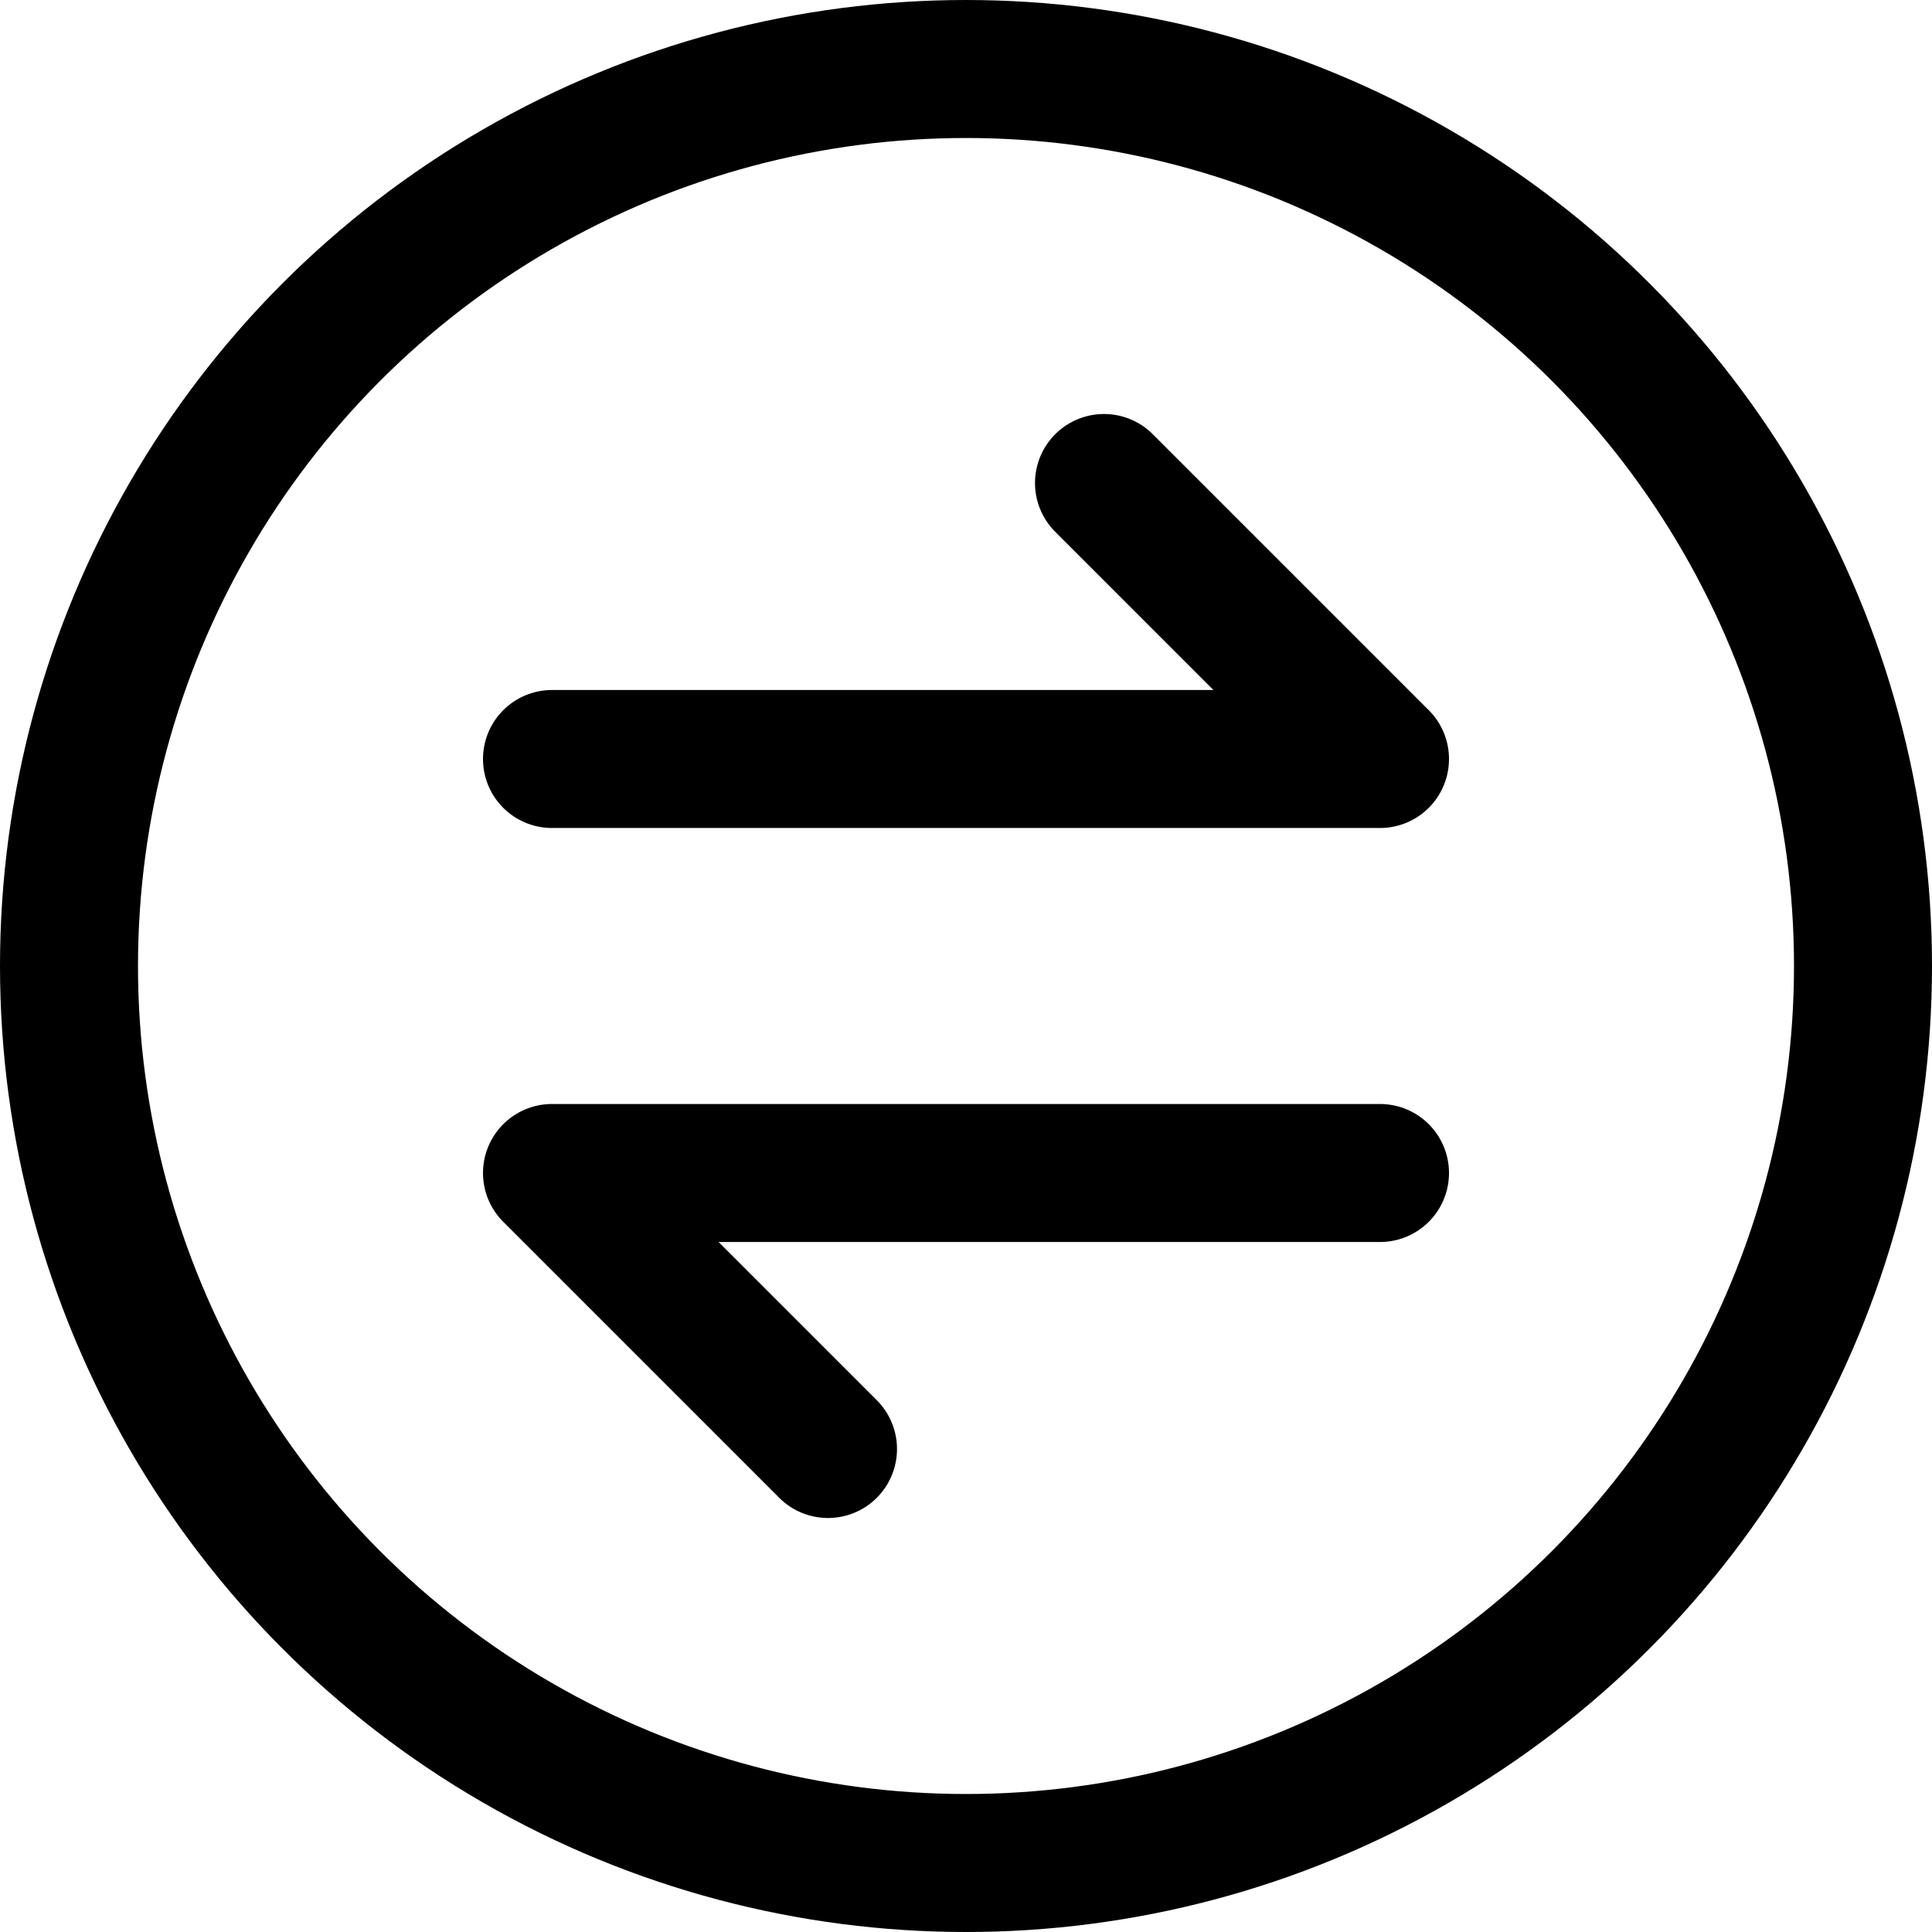
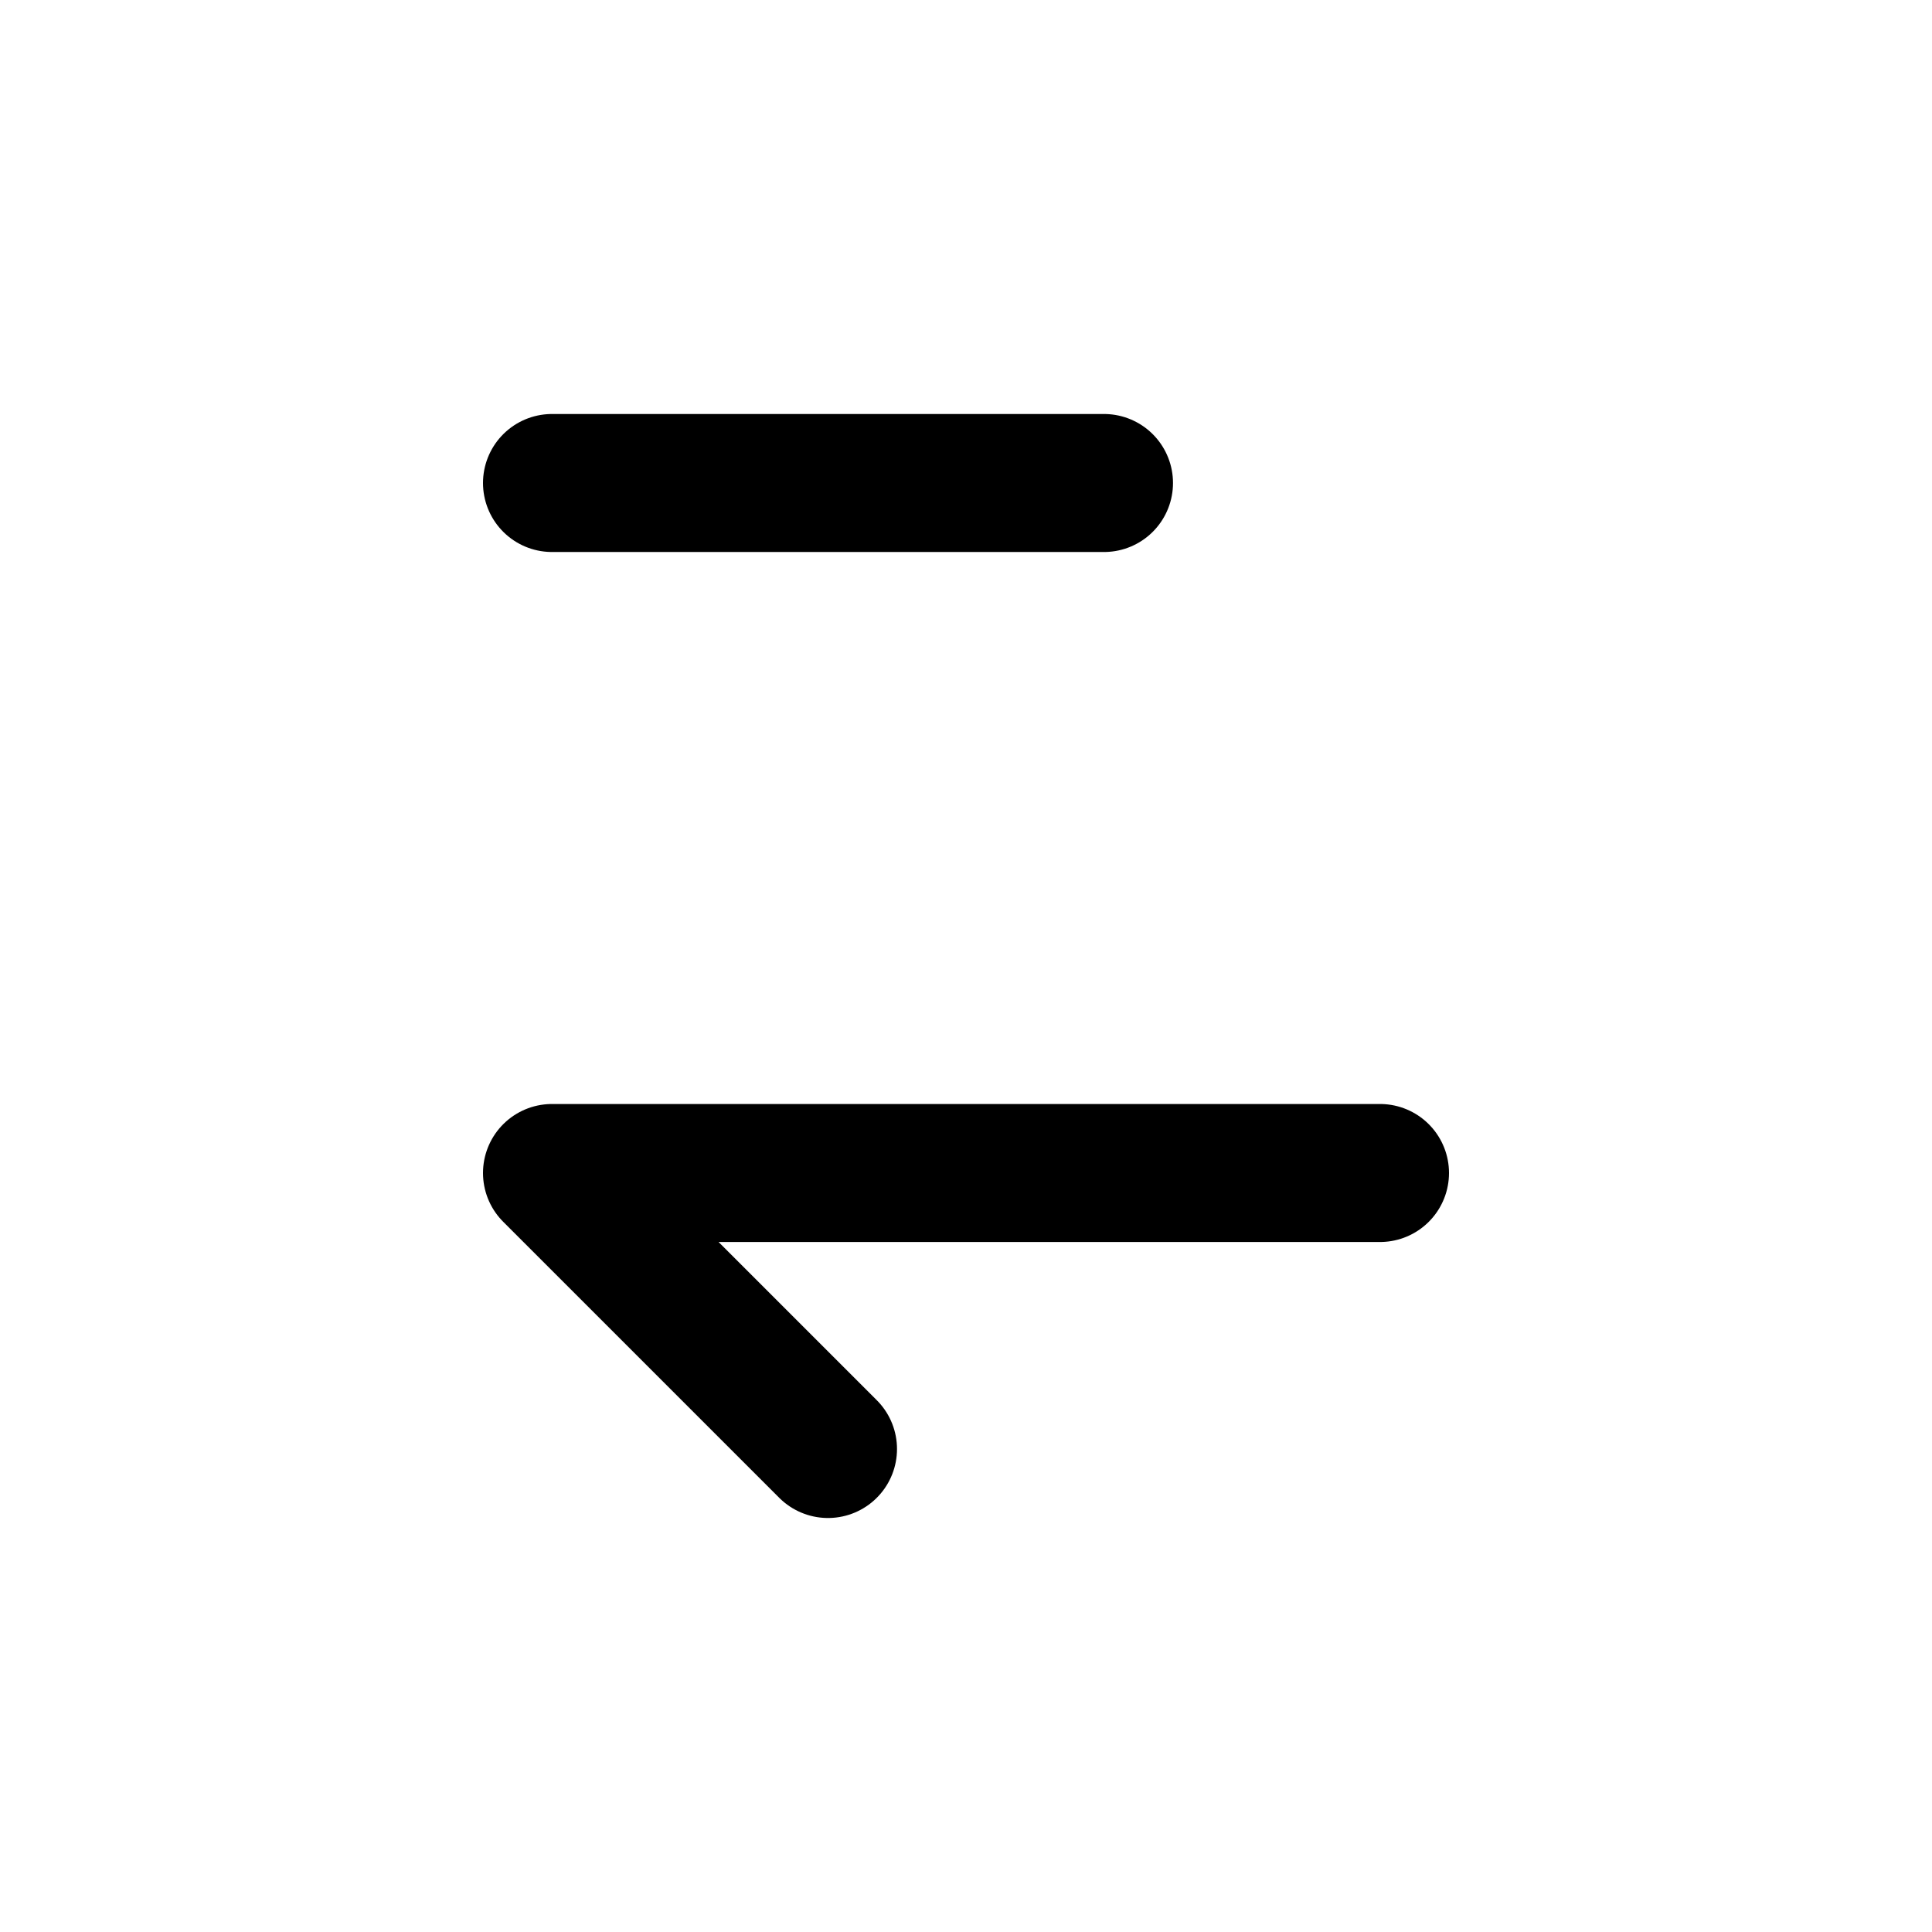
<svg xmlns="http://www.w3.org/2000/svg" width="800" height="800" viewBox="0 0 14 14">
  <g fill="none" stroke="currentColor" stroke-linecap="round" stroke-linejoin="round">
-     <path d="m6 10.5l-2-2h6m-2-5l2 2H4" />
-     <circle cx="7" cy="7" r="6.5" />
+     <path d="m6 10.5l-2-2h6m-2-5H4" />
  </g>
</svg>